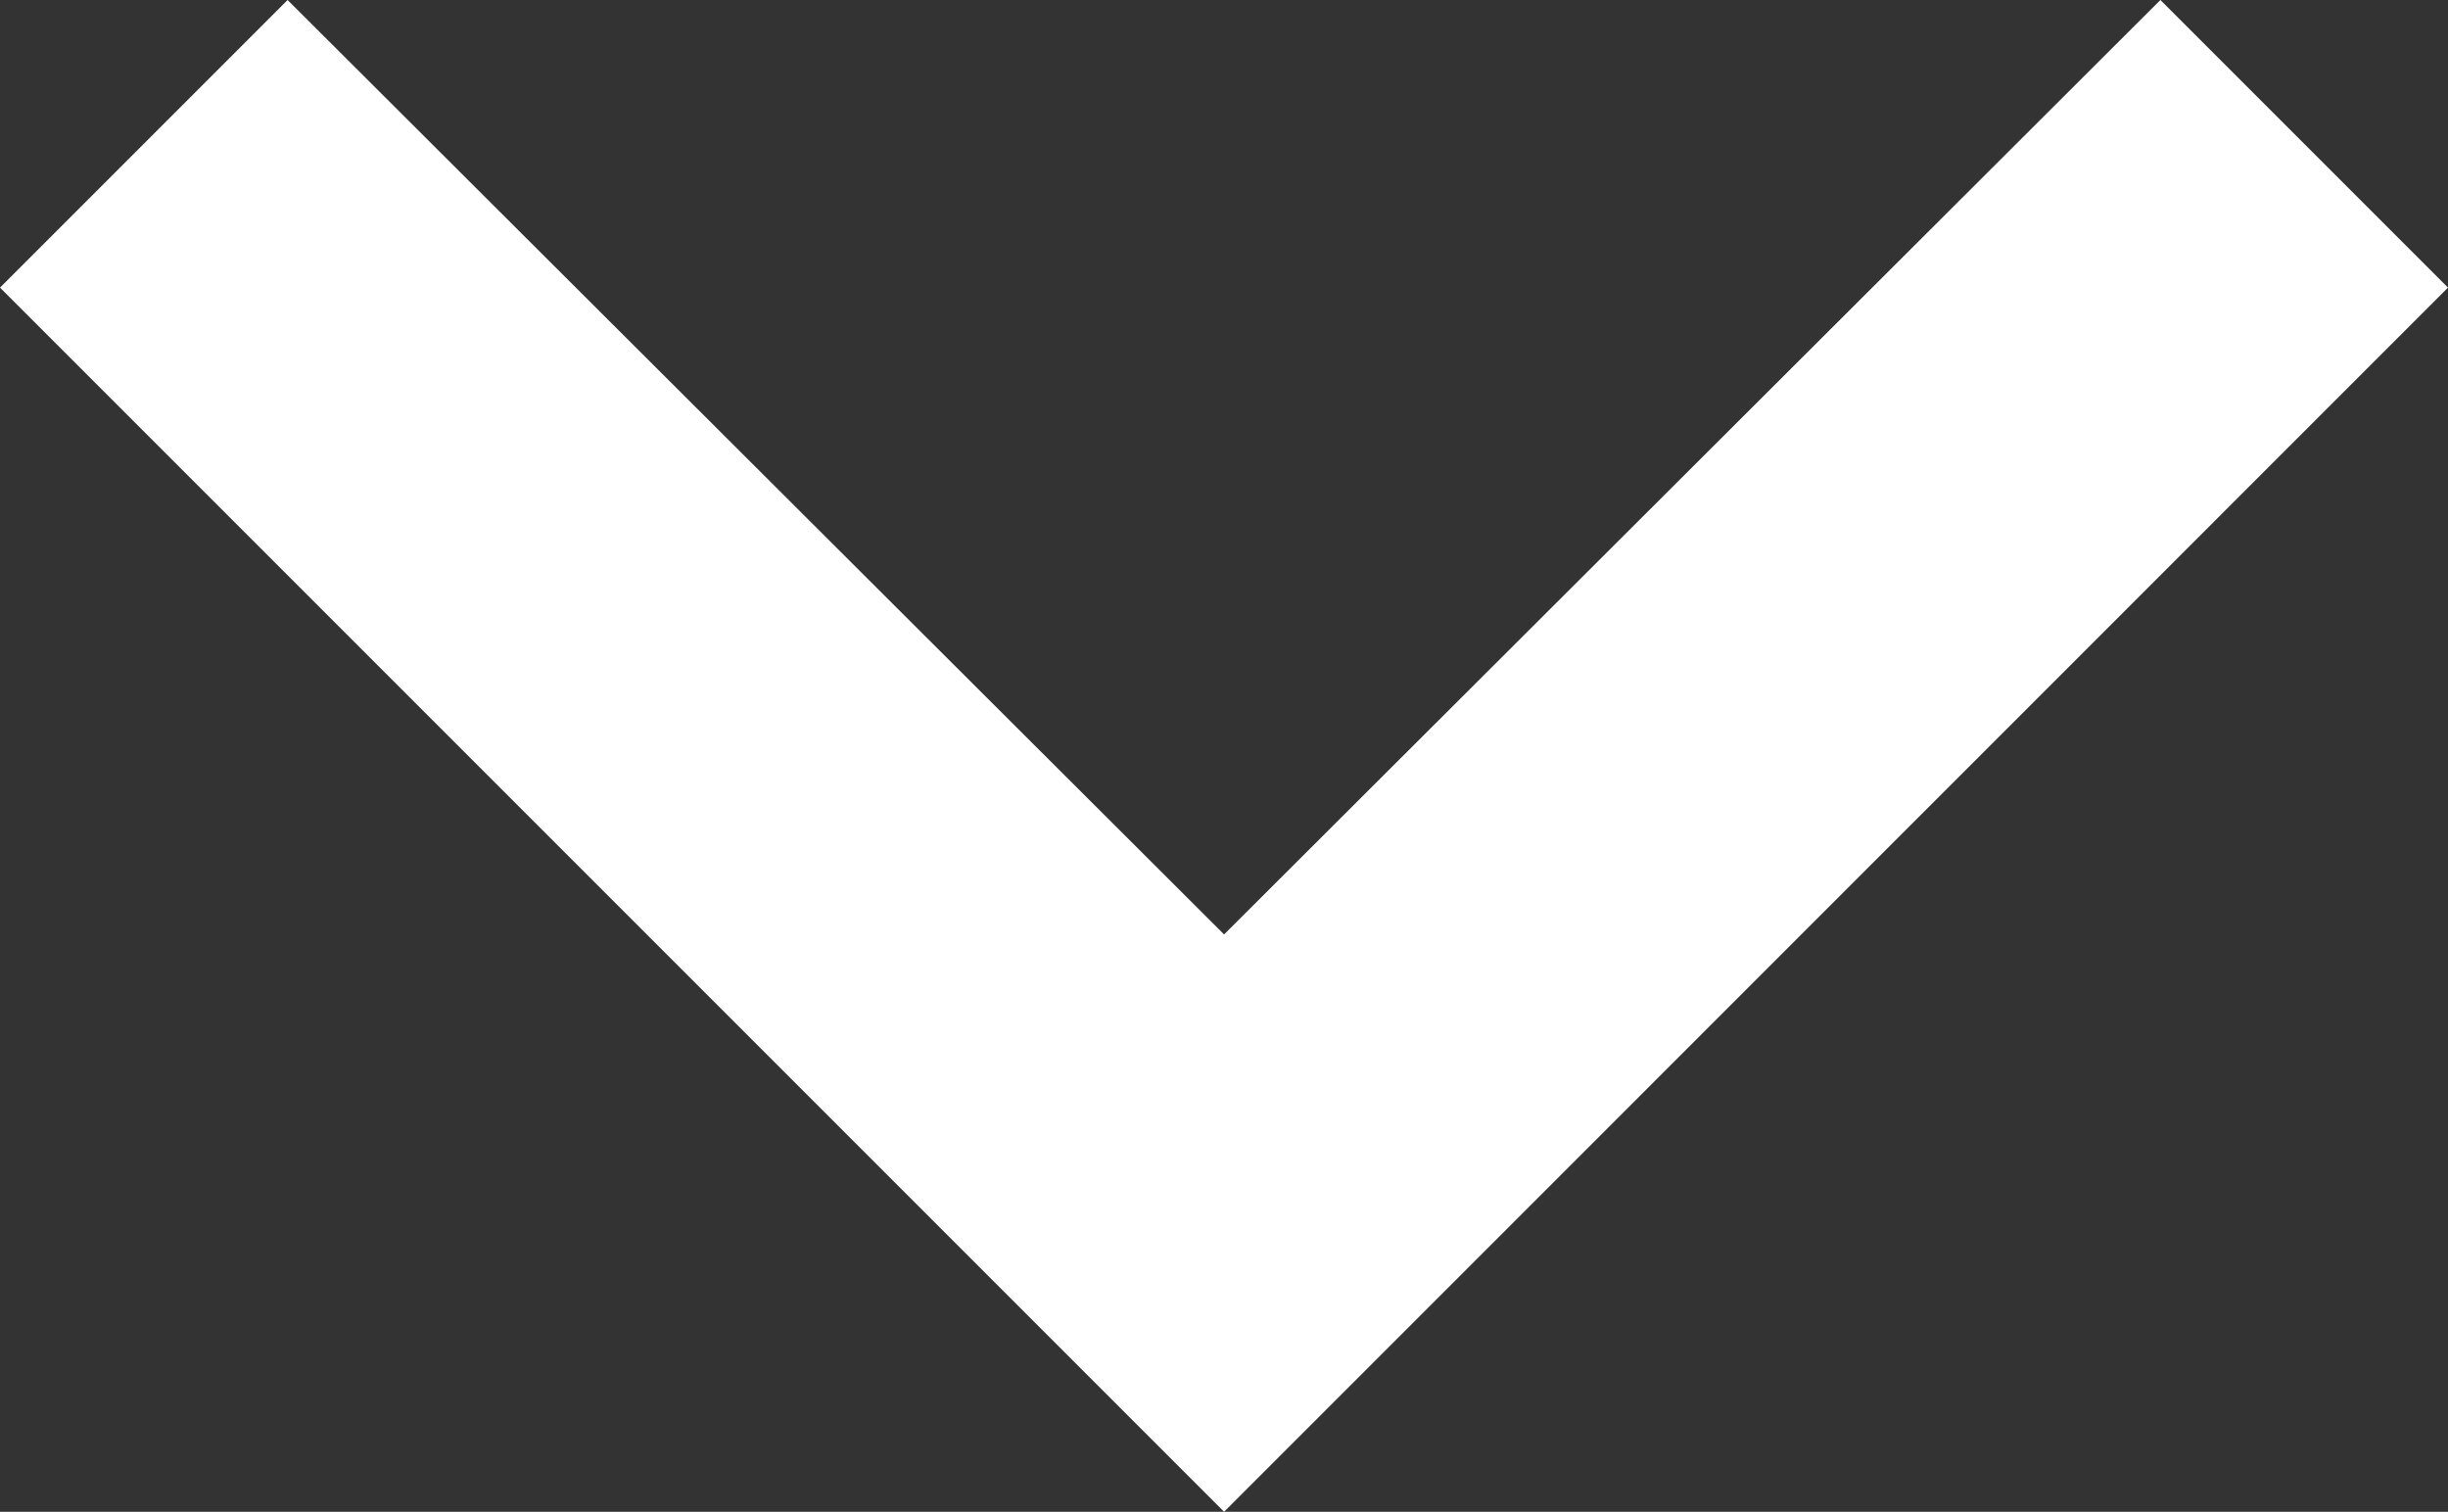
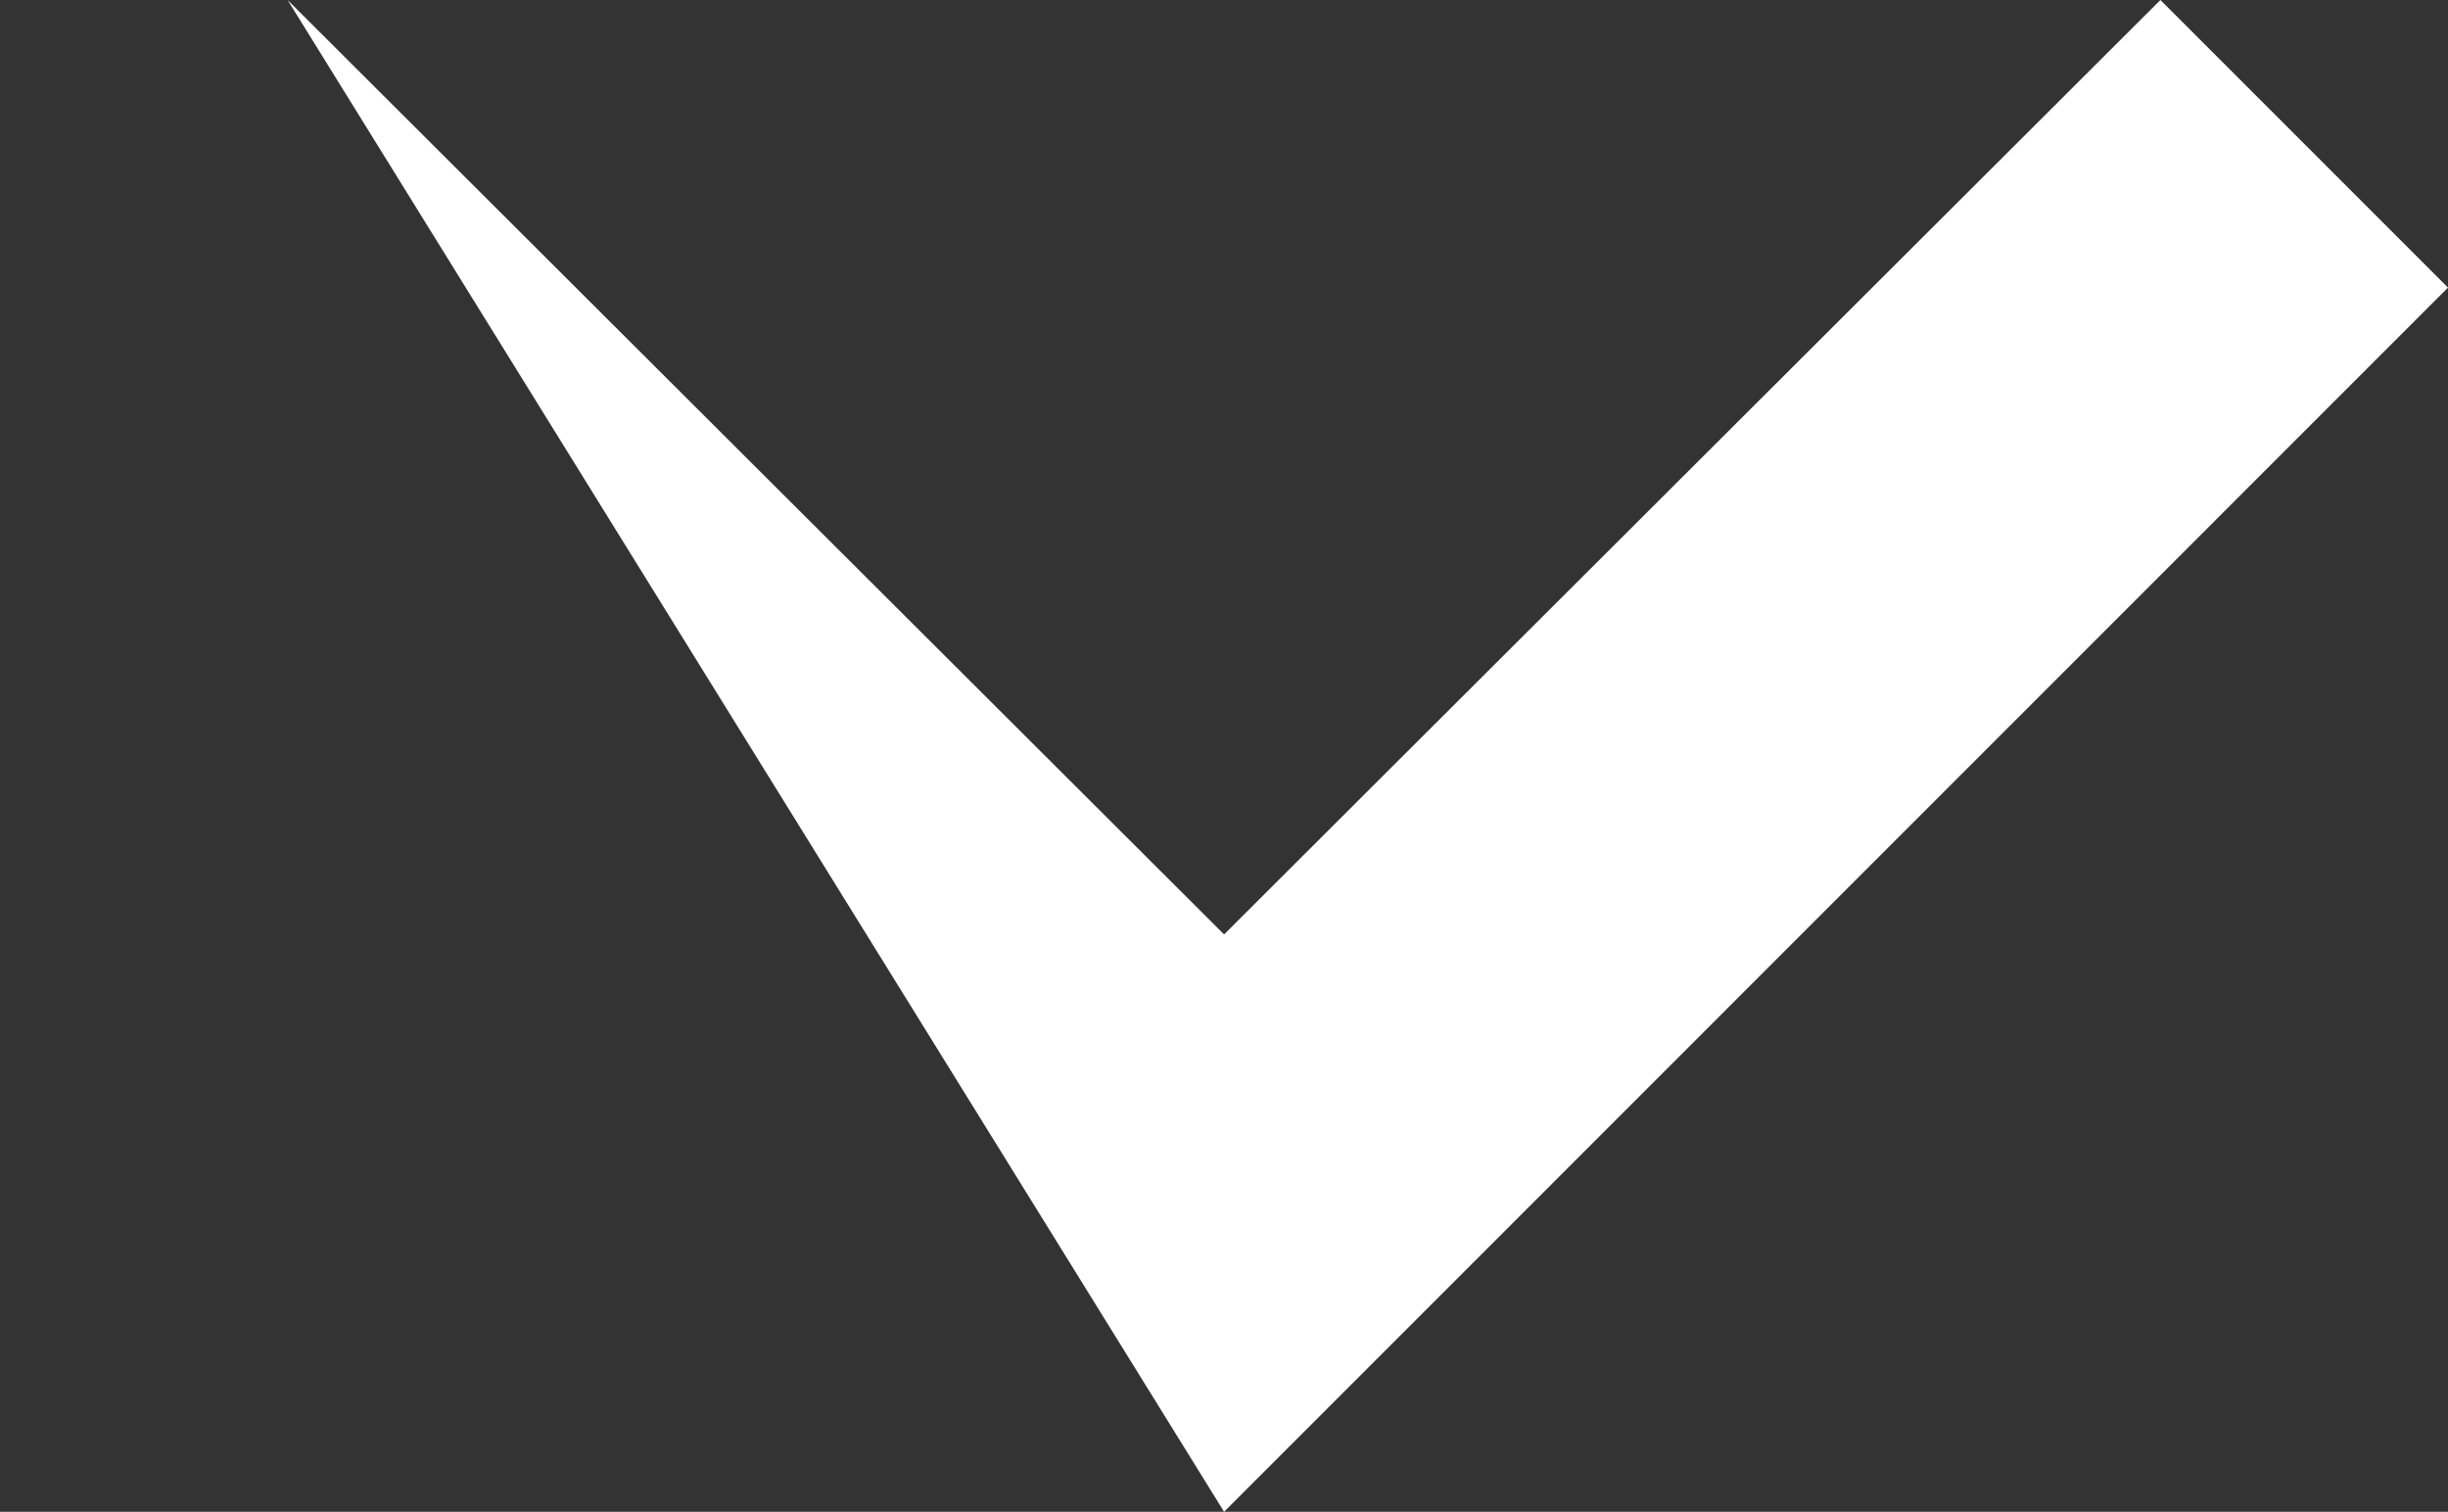
<svg xmlns="http://www.w3.org/2000/svg" width="14.879" height="9.188" viewBox="0 0 14.879 9.188">
  <rect x="0" y="0" width="14.879" height="9.188" fill="#333333" stroke="none" />
-   <path d="M1.748,0,0,1.748,5.679,7.439,0,13.131l1.748,1.748L9.188,7.439Z" transform="translate(14.879) rotate(90)" fill="#fff" />
+   <path d="M1.748,0,0,1.748,5.679,7.439,0,13.131L9.188,7.439Z" transform="translate(14.879) rotate(90)" fill="#fff" />
</svg>